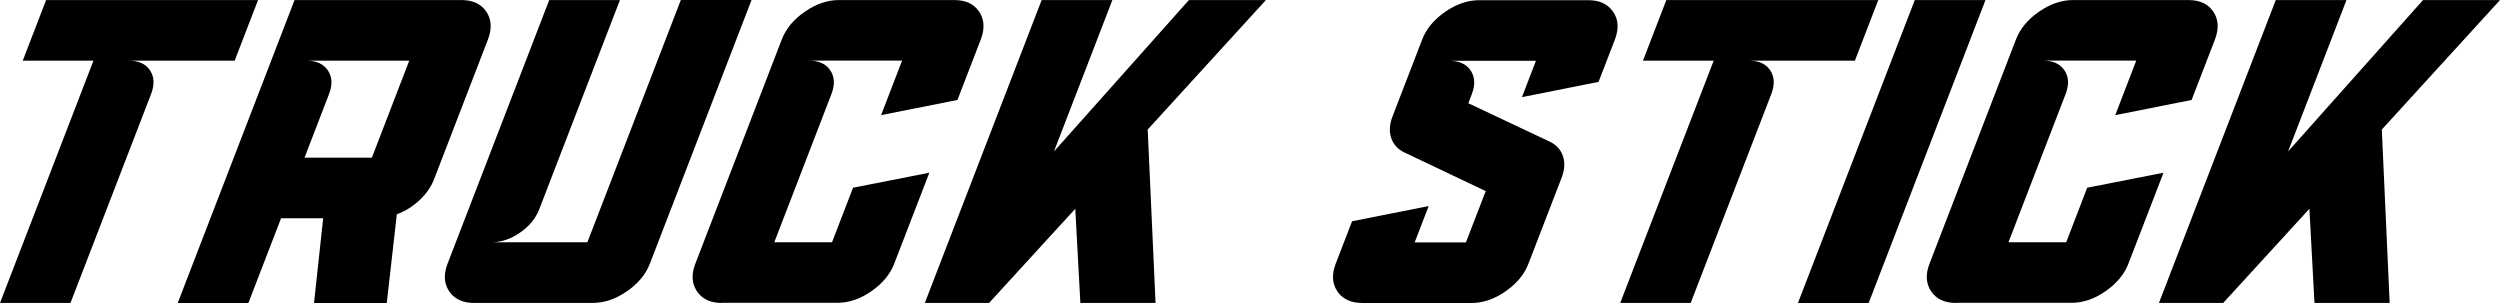
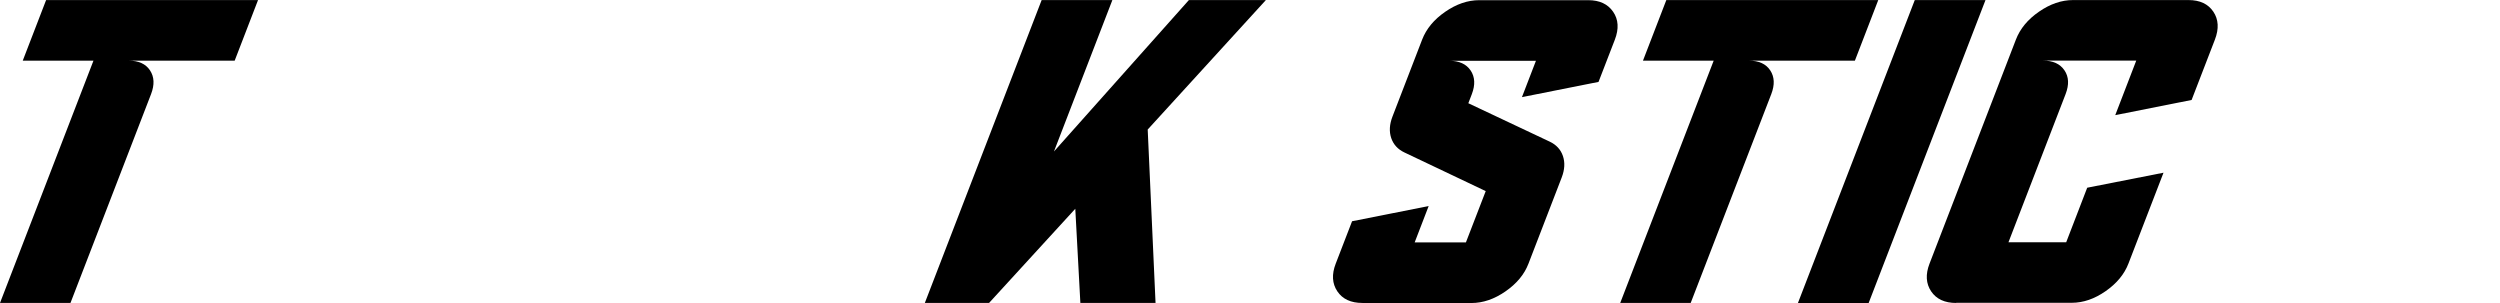
<svg xmlns="http://www.w3.org/2000/svg" id="Layer_1" viewBox="0 0 442.95 53.69">
  <path d="M0,53.68L16.56,10.75H4.03L8.17.01h37.55l-4.14,10.74h-18.76c1.75,0,3,.57,3.76,1.72s.82,2.54.19,4.19l-14.28,37.01H0Z" />
-   <path d="M31.49,53.68L52.19.01h29.58c2.01,0,3.48.69,4.4,2.06.92,1.37,1.02,3.02.28,4.94l-9.54,24.74c-.52,1.35-1.37,2.58-2.56,3.7-1.19,1.12-2.53,1.96-4.04,2.51l-1.78,15.72h-12.89l1.62-15.01h-7.46l-5.79,15.01h-12.53,0ZM53.95,27.93h11.94l6.62-17.18h-18.2c1.75,0,3,.57,3.78,1.72s.84,2.54.21,4.19l-4.34,11.26h-.01Z" />
-   <path d="M84.03,53.68c-2.04,0-3.52-.69-4.44-2.06s-1.02-3.01-.29-4.9L97.31.01h12.53l-14.29,37.05c-.63,1.65-1.78,3.04-3.43,4.17-1.65,1.14-3.35,1.7-5.1,1.7h17.05L120.63,0h12.53l-18.01,46.71c-.73,1.9-2.09,3.53-4.07,4.9-1.98,1.37-3.99,2.06-6.03,2.06h-21.02Z" />
-   <path d="M127.93,53.68c-2.04,0-3.52-.69-4.44-2.06s-1.02-3.01-.29-4.9l15.31-39.71c.74-1.92,2.1-3.57,4.09-4.94,1.98-1.37,3.99-2.06,6.03-2.06h20.46c2.01,0,3.48.69,4.4,2.06.92,1.37,1.02,3.02.28,4.94l-4.13,10.7-13.53,2.69,3.72-9.66h-16.5c1.75,0,3,.57,3.78,1.72.77,1.15.84,2.54.21,4.19l-10.13,26.27h10.23l3.72-9.66,13.52-2.66-6.21,16.09c-.73,1.9-2.08,3.53-4.05,4.9s-3.97,2.06-6.01,2.06h-20.46v.03Z" />
  <path d="M163.86,53.68L184.56.01h12.53l-10.35,26.83L210.65.01h13.64l-20.94,22.94,1.39,30.73h-13.32l-.9-16.69-15.28,16.69h-11.38Z" />
  <path d="M241.39,53.68c-2.04,0-3.52-.69-4.44-2.06s-1.02-3.01-.29-4.9l2.9-7.52,13.57-2.69-2.48,6.44h9.08l3.51-9.09-14.41-6.85c-1.16-.55-1.94-1.4-2.33-2.54-.39-1.15-.32-2.42.22-3.82l5.25-13.62c.74-1.92,2.1-3.57,4.09-4.94,1.98-1.37,3.99-2.06,6.03-2.06h19.31c2.01,0,3.48.69,4.42,2.06.94,1.37,1.04,3.02.3,4.94l-2.89,7.48-13.57,2.7,2.48-6.44h-15.35c1.75,0,3,.57,3.78,1.72.77,1.15.84,2.54.21,4.19l-.62,1.61,14.43,6.81c1.16.55,1.94,1.4,2.33,2.54.39,1.15.32,2.42-.22,3.82l-5.89,15.27c-.73,1.9-2.09,3.53-4.07,4.9s-3.99,2.06-6.03,2.06h-19.32Z" />
  <path d="M287.07,53.68l16.56-42.93h-12.53L295.24.01h37.55l-4.14,10.74h-18.76c1.75,0,3,.57,3.76,1.72s.82,2.54.19,4.19l-14.28,37.01h-12.49Z" />
  <path d="M318.56,53.68L339.26.01h12.53l-20.7,53.67h-12.53Z" />
  <path d="M346.6,53.68c-2.04,0-3.52-.69-4.44-2.06s-1.02-3.01-.29-4.9l15.31-39.71c.74-1.92,2.1-3.57,4.09-4.94,1.98-1.37,3.99-2.06,6.03-2.06h20.46c2.01,0,3.48.69,4.4,2.06.92,1.37,1.02,3.02.28,4.94l-4.13,10.7-13.53,2.69,3.72-9.66h-16.5c1.75,0,3,.57,3.78,1.72s.84,2.54.21,4.19l-10.13,26.27h10.23l3.72-9.66,13.52-2.66-6.21,16.09c-.73,1.9-2.08,3.53-4.05,4.9s-3.97,2.06-6.01,2.06h-20.46v.03Z" />
-   <path d="M382.52,53.68L403.22.01h12.53l-10.35,26.83L429.31.01h13.64l-20.94,22.94,1.39,30.73h-13.32l-.9-16.69-15.28,16.69h-11.38Z" />
</svg>